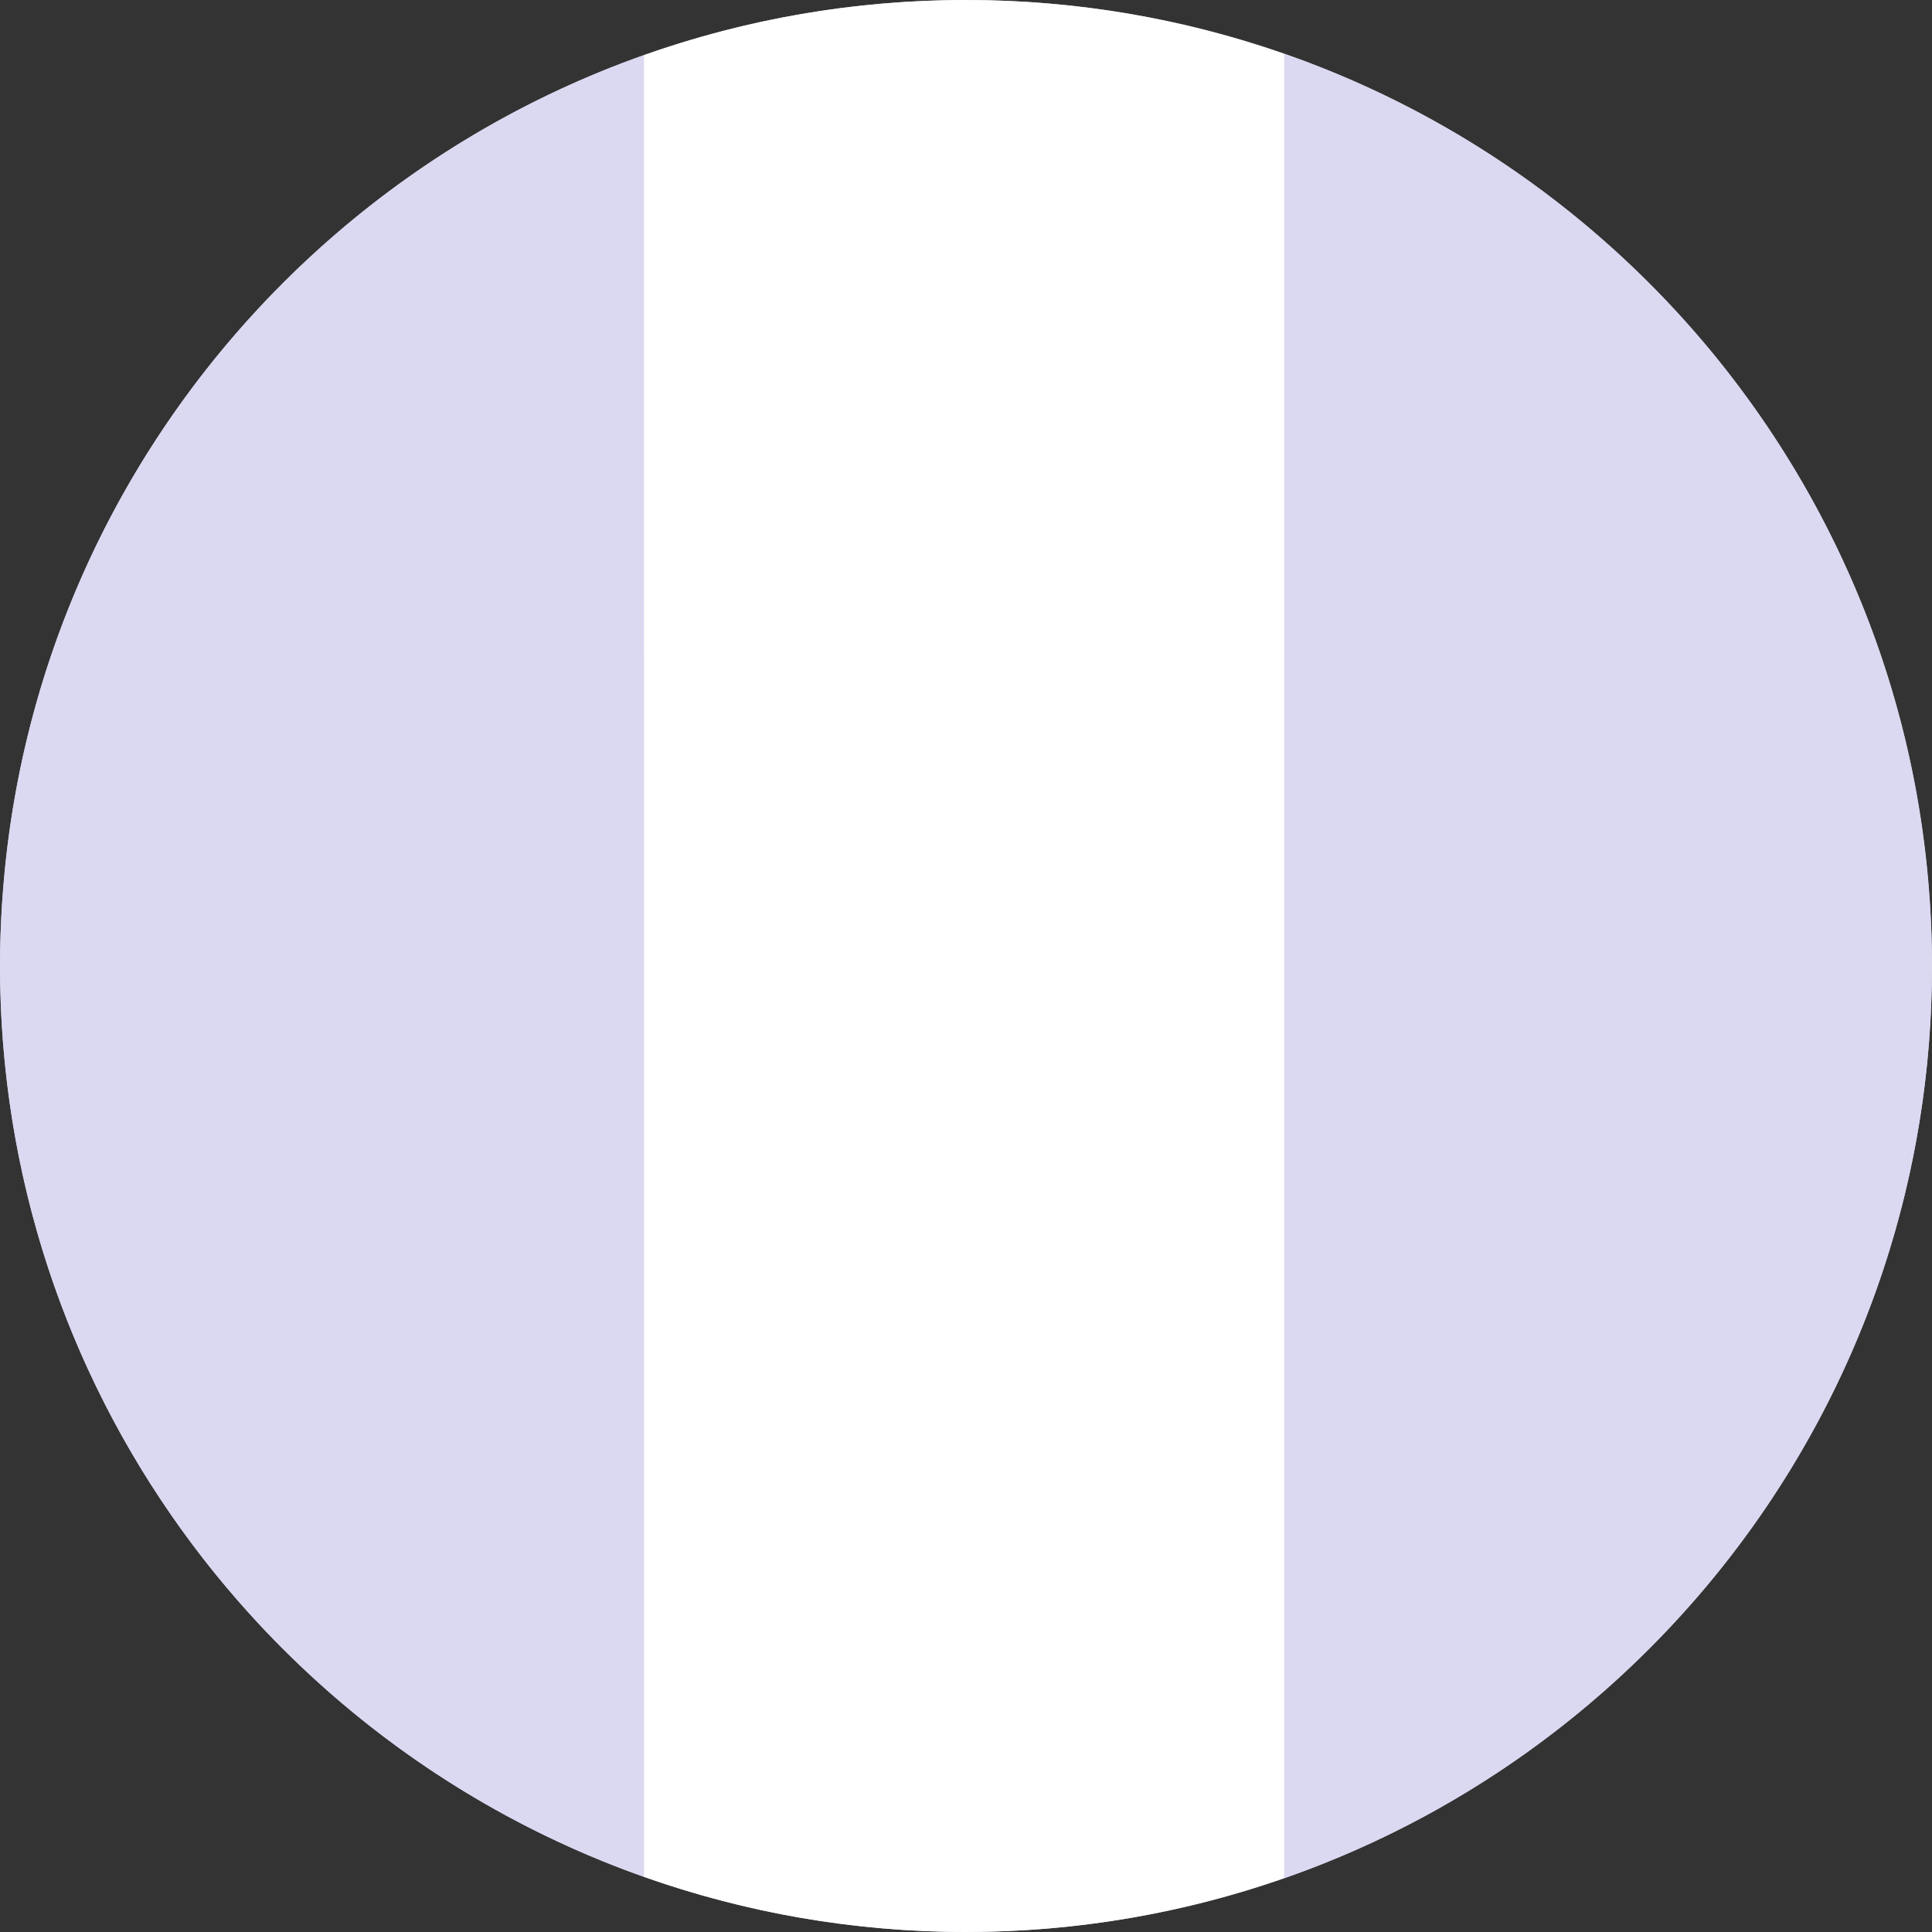
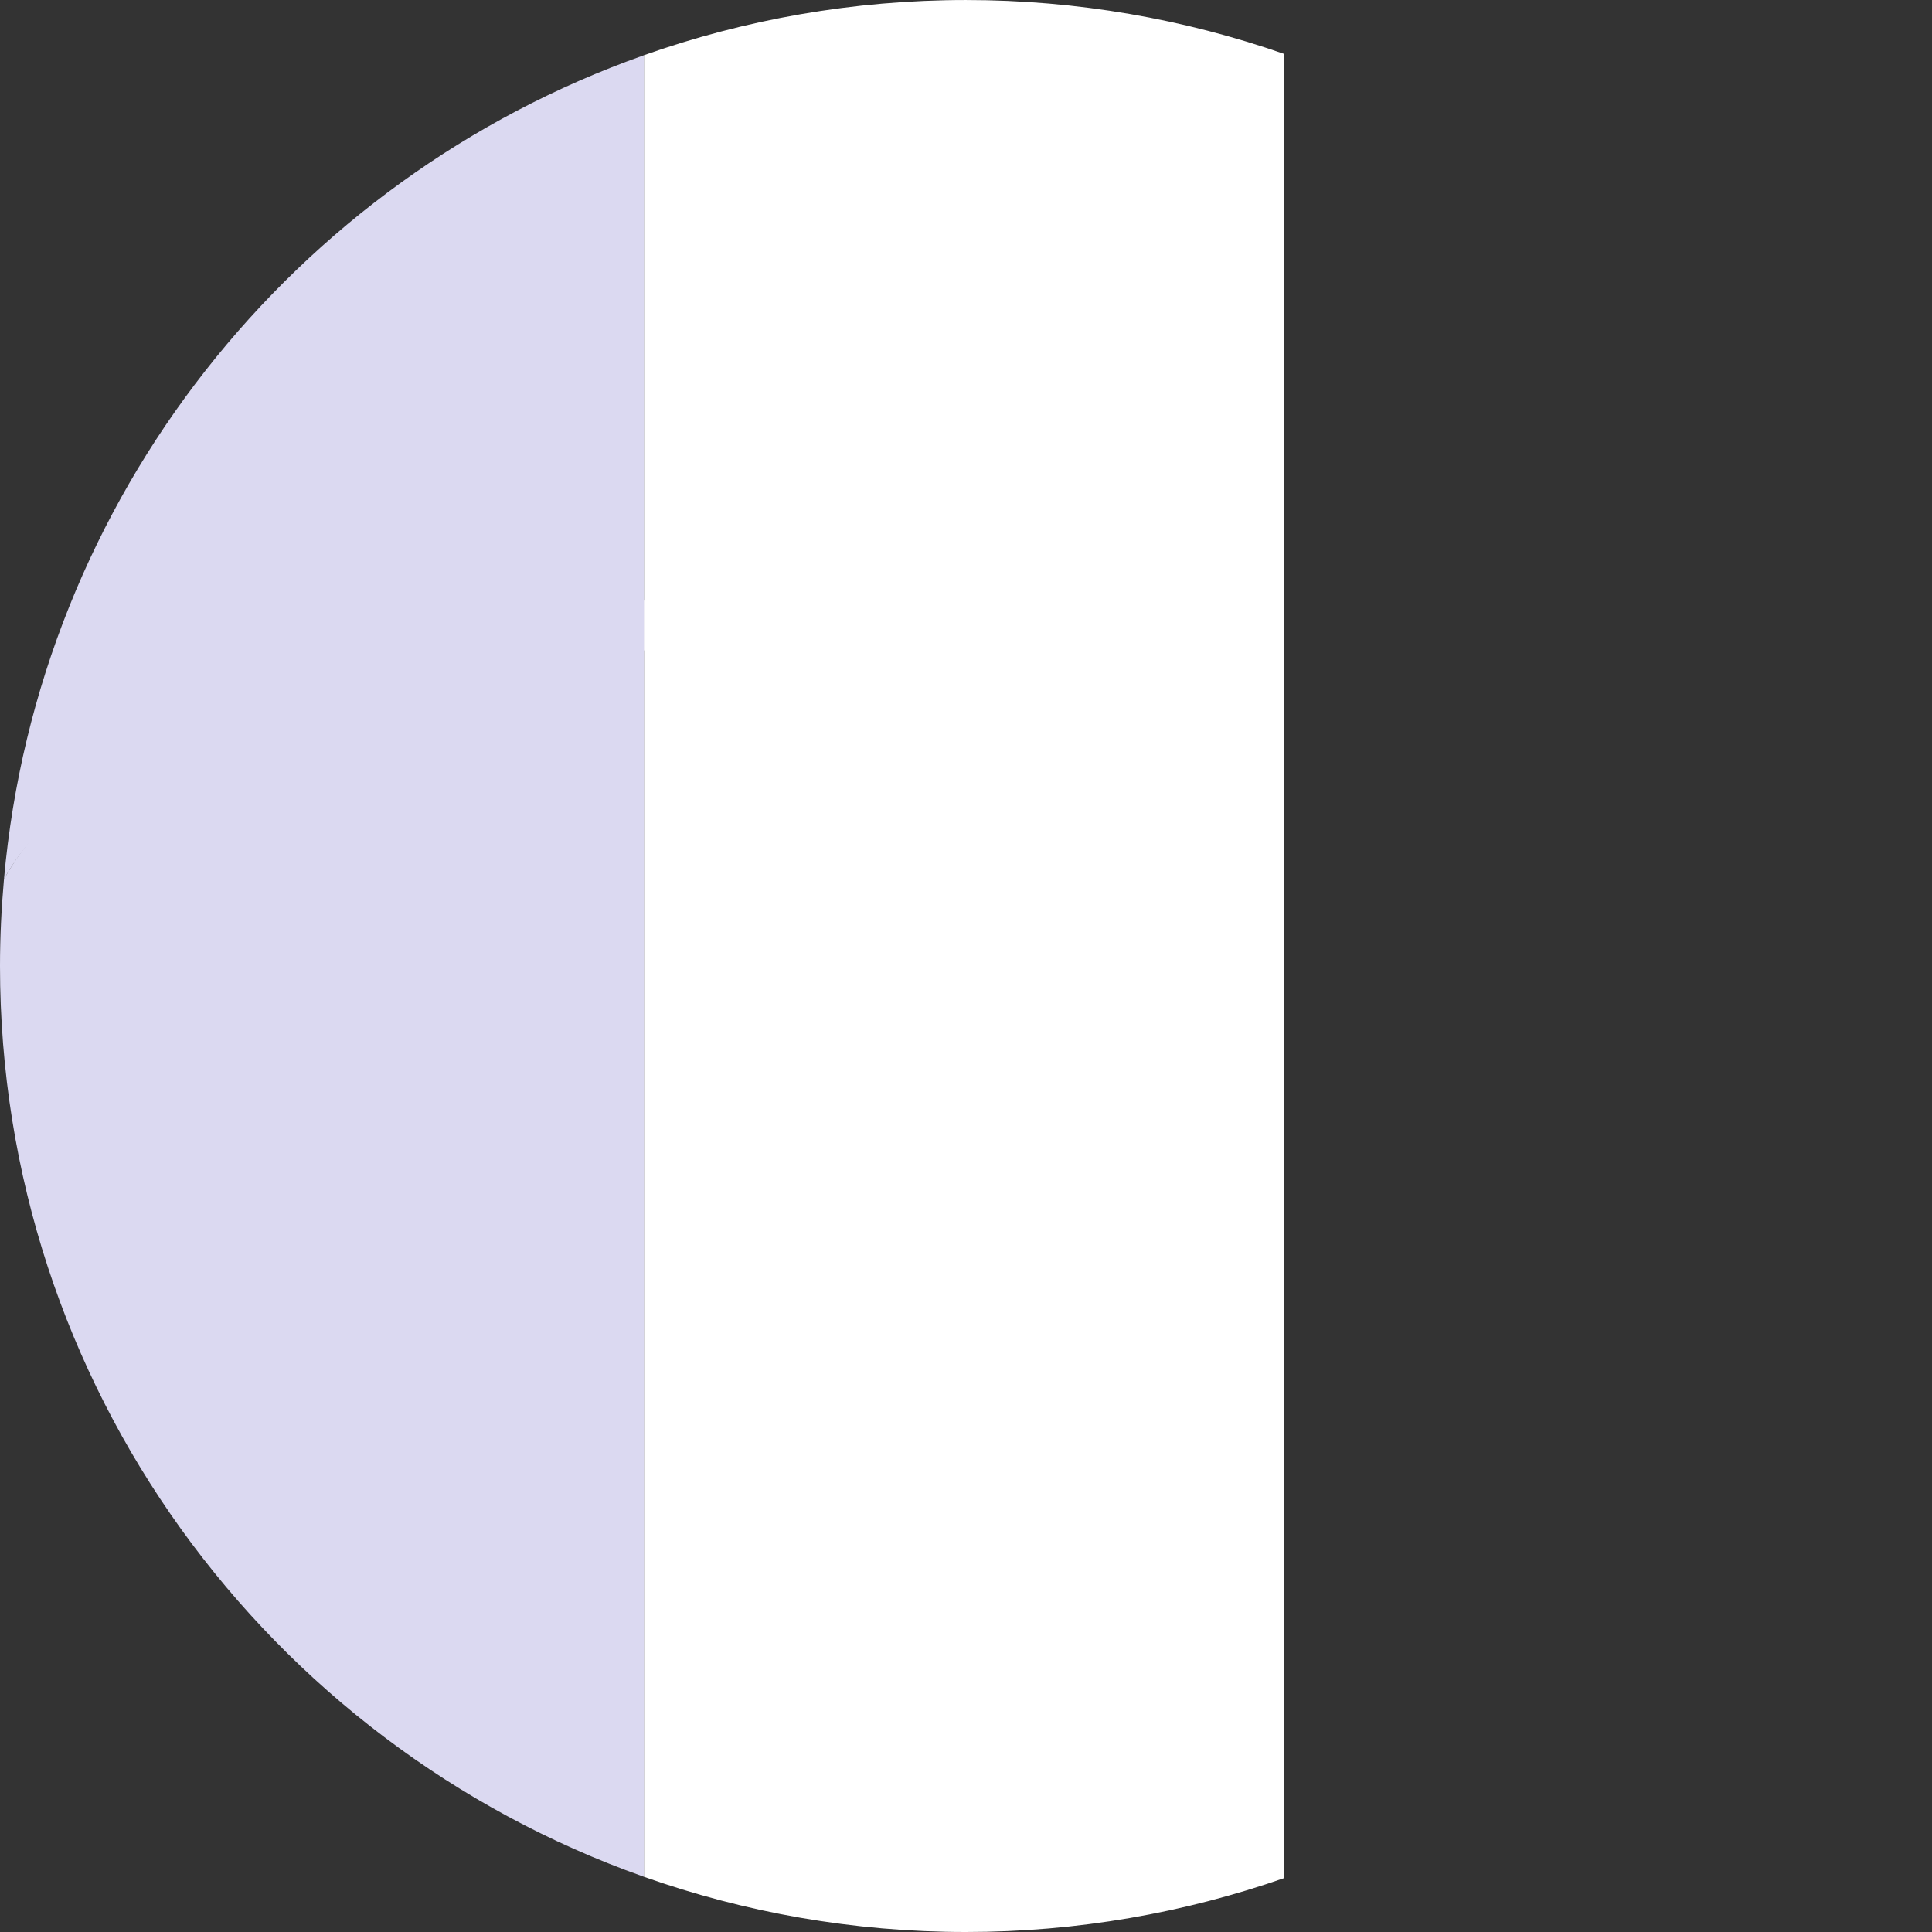
<svg xmlns="http://www.w3.org/2000/svg" width="800" height="800" viewBox="0 0 800 800" fill="none">
  <rect x="0" y="0" width="800" height="800" fill="#333333" stroke="none" />
  <g clip-path="url(#clip0_4795_782)">
-     <path d="M799.997 399.986C799.997 179.081 620.919 0.003 400.014 0.003C179.11 0.003 0.031 179.081 0.031 399.986C0.031 620.89 179.11 799.969 400.014 799.969C620.919 799.969 799.997 620.89 799.997 399.986Z" fill="#DBD9F1" />
-     <path d="M266.633 22.859L266.633 269.312C352.08 258.607 446.229 258.544 531.782 269.105V22.334C490.509 7.928 446.185 0.008 400.004 0.008C353.216 0.002 308.349 8.105 266.633 22.859Z" fill="white" />
+     <path d="M266.633 22.859L266.633 269.312C352.08 258.607 446.229 258.544 531.782 269.105V22.334C490.509 7.928 446.185 0.008 400.004 0.008C353.216 0.002 308.349 8.105 266.633 22.859" fill="white" />
    <path d="M266.631 269.317L266.631 22.868C266.505 22.905 266.398 22.944 266.283 22.995C121.938 74.184 15.738 205.869 1.641 364.086C35.203 302.853 141.536 284.968 266.631 269.317Z" fill="#DBD9F1" />
-     <path d="M798.339 364.07C784.217 205.57 677.65 73.702 532.918 22.709C532.533 22.576 532.153 22.462 531.781 22.324L531.781 269.1C657.554 284.631 764.637 302.593 798.339 364.07Z" fill="#DBD9F1" />
    <path d="M400.004 800C446.192 800 490.509 792.067 531.782 777.674L531.782 248.519C446.222 237.946 352.08 238.022 266.633 248.715L266.633 777.142C308.35 791.897 353.218 800 400.004 800Z" fill="white" />
    <path d="M266.284 777.014C266.398 777.051 266.506 777.09 266.632 777.141L266.632 248.711C141.535 264.374 35.203 302.851 1.642 364.075C0.593 375.918 1.92498e-08 387.892 1.92498e-08 400.005C-0.002 574.011 111.13 721.984 266.284 777.014Z" fill="#DBD9F1" />
-     <path d="M531.781 248.516L531.781 777.672C532.154 777.538 532.533 777.413 532.918 777.287C688.469 722.477 799.994 574.291 799.994 400.006C799.994 387.891 799.4 375.917 798.339 364.076C764.639 302.592 657.556 264.047 531.781 248.516Z" fill="#DBD9F1" />
  </g>
  <defs>
    <clipPath id="clip0_4795_782">
      <rect width="800" height="800" fill="white" transform="matrix(0 -1 1 0 0 800)" />
    </clipPath>
  </defs>
</svg>